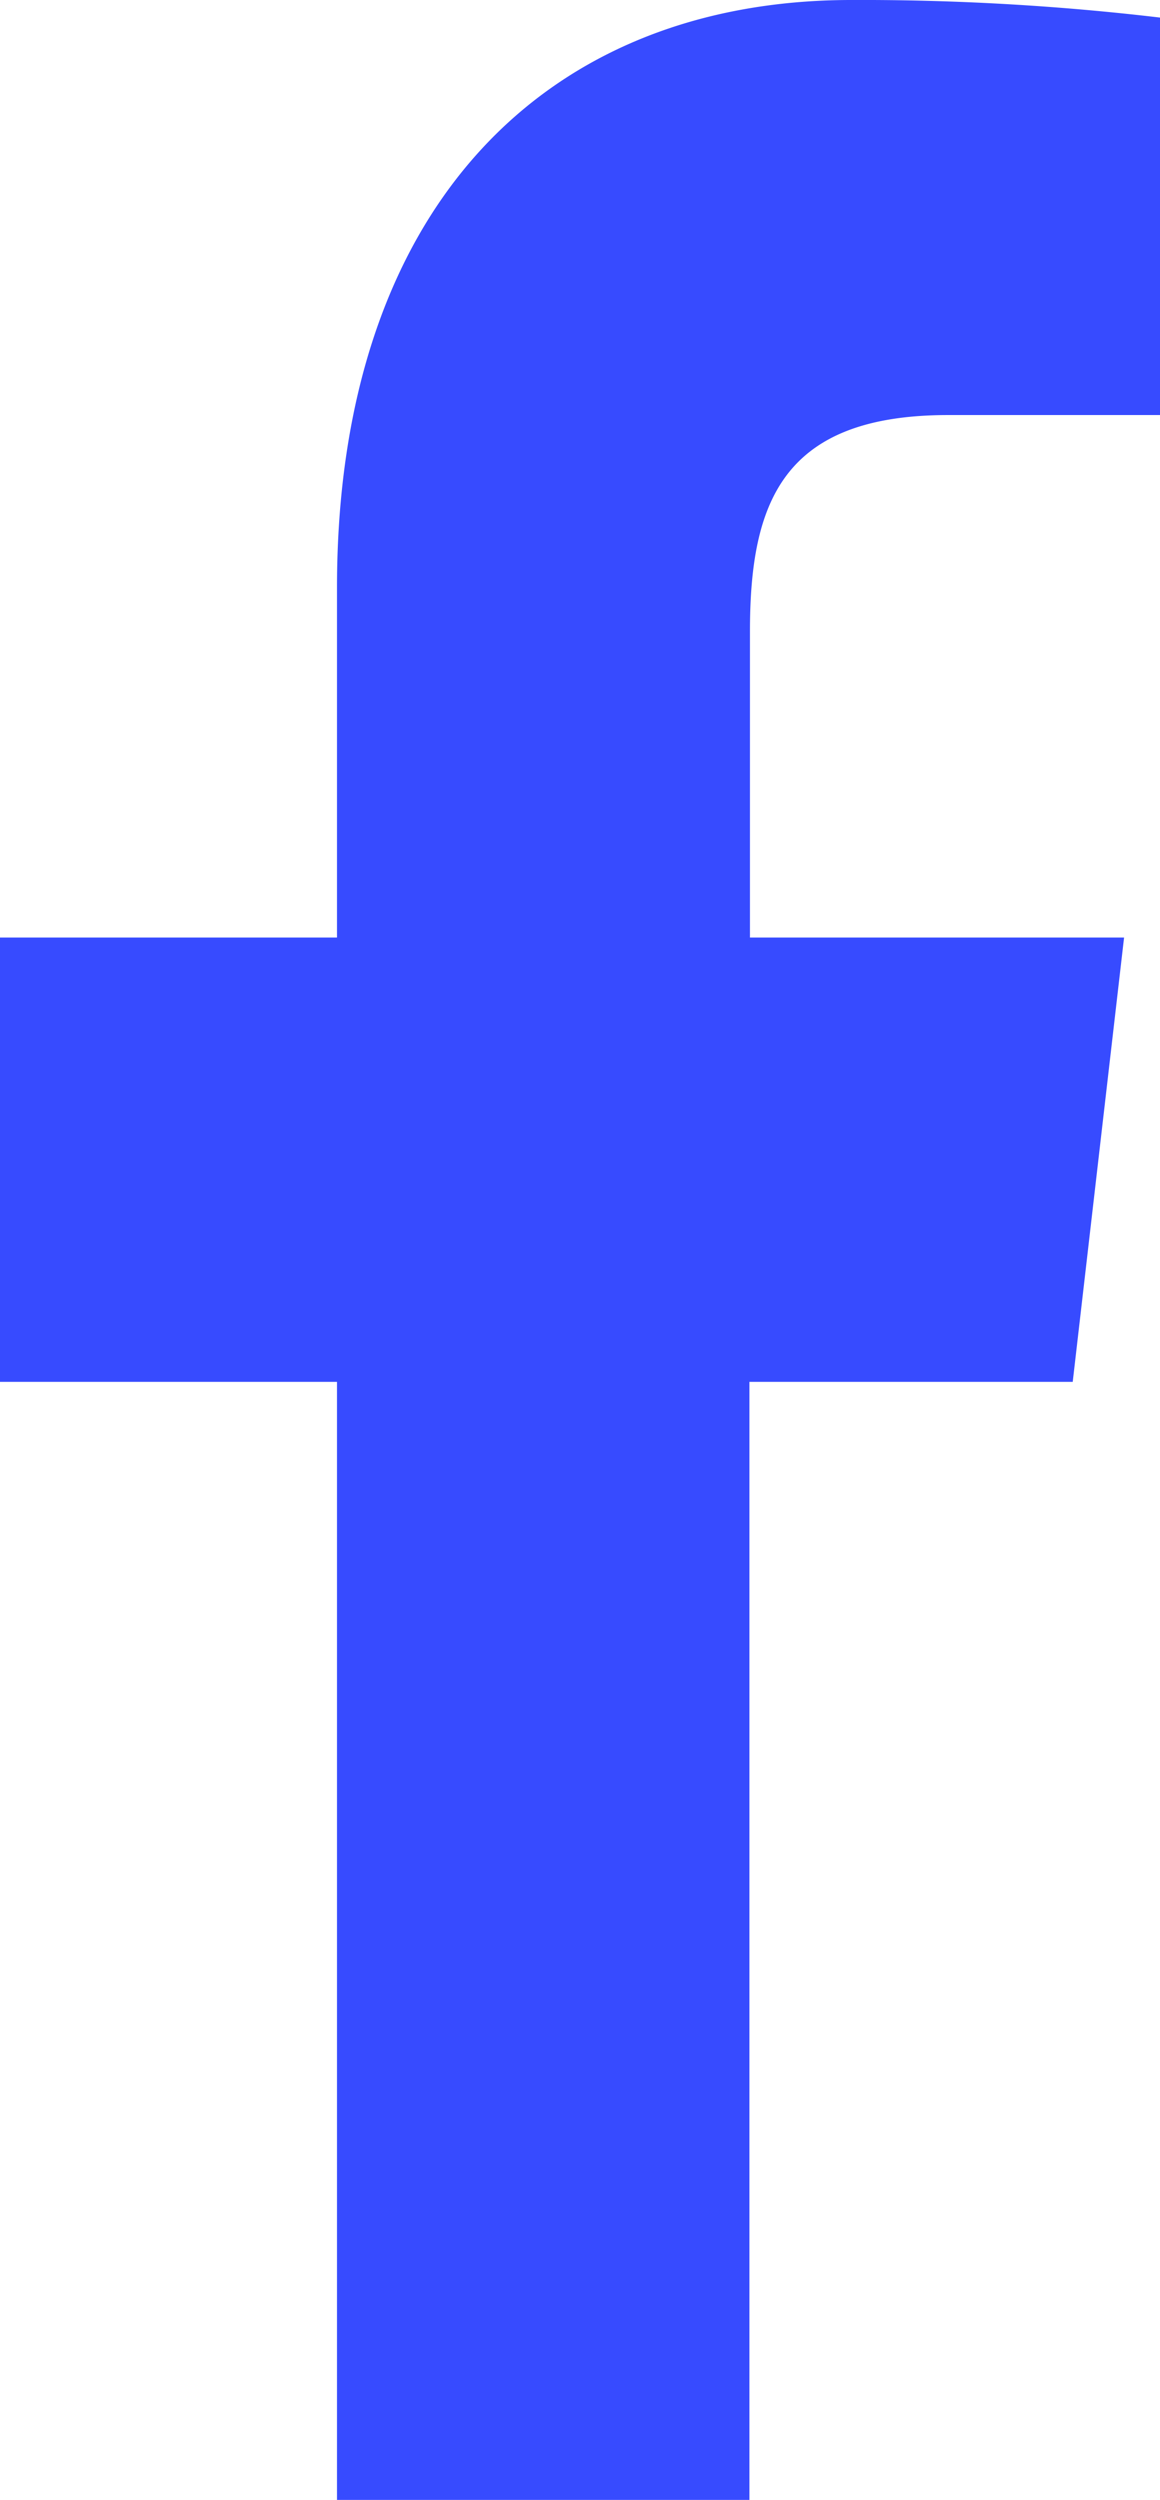
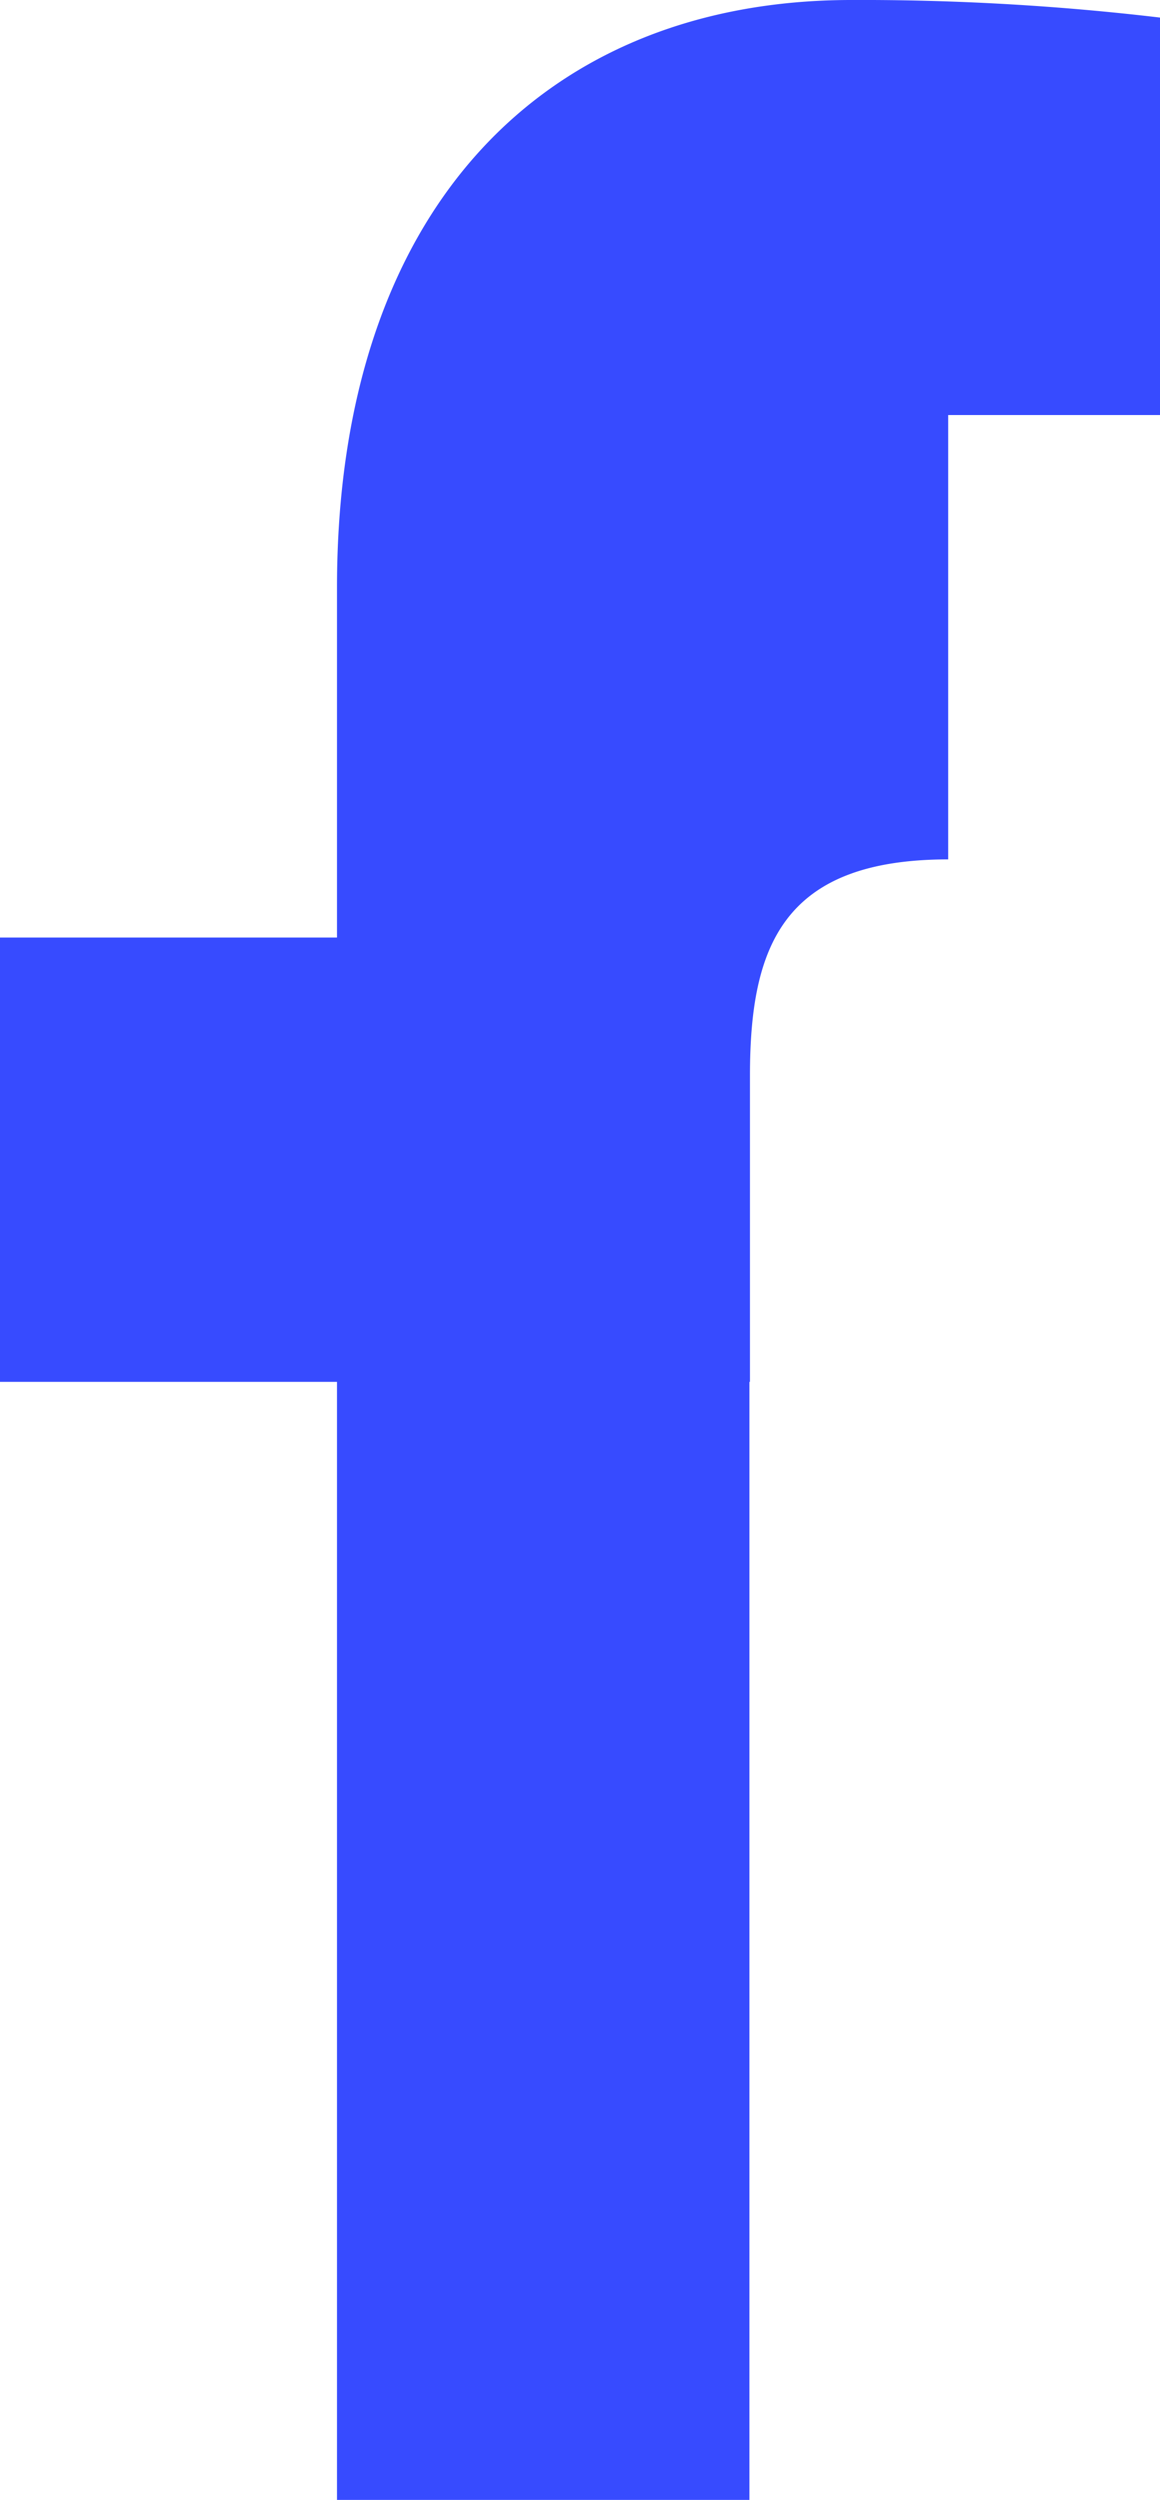
<svg xmlns="http://www.w3.org/2000/svg" width="8.719" height="18.78" viewBox="0 0 8.719 18.78">
-   <path id="facebook_4_" data-name="facebook (4)" d="M13.314,3.118h1.592V.132A19.1,19.1,0,0,0,12.587,0C10.292,0,8.72,1.555,8.72,4.413v2.63H6.187v3.338H8.72v8.4h3.1v-8.4h2.43l.386-3.338H11.824v-2.3c0-.965.242-1.625,1.49-1.625Z" transform="translate(-6.187)" fill="#374bff" />
+   <path id="facebook_4_" data-name="facebook (4)" d="M13.314,3.118h1.592V.132A19.1,19.1,0,0,0,12.587,0C10.292,0,8.72,1.555,8.72,4.413v2.63H6.187v3.338H8.72v8.4h3.1v-8.4h2.43H11.824v-2.3c0-.965.242-1.625,1.49-1.625Z" transform="translate(-6.187)" fill="#374bff" />
</svg>